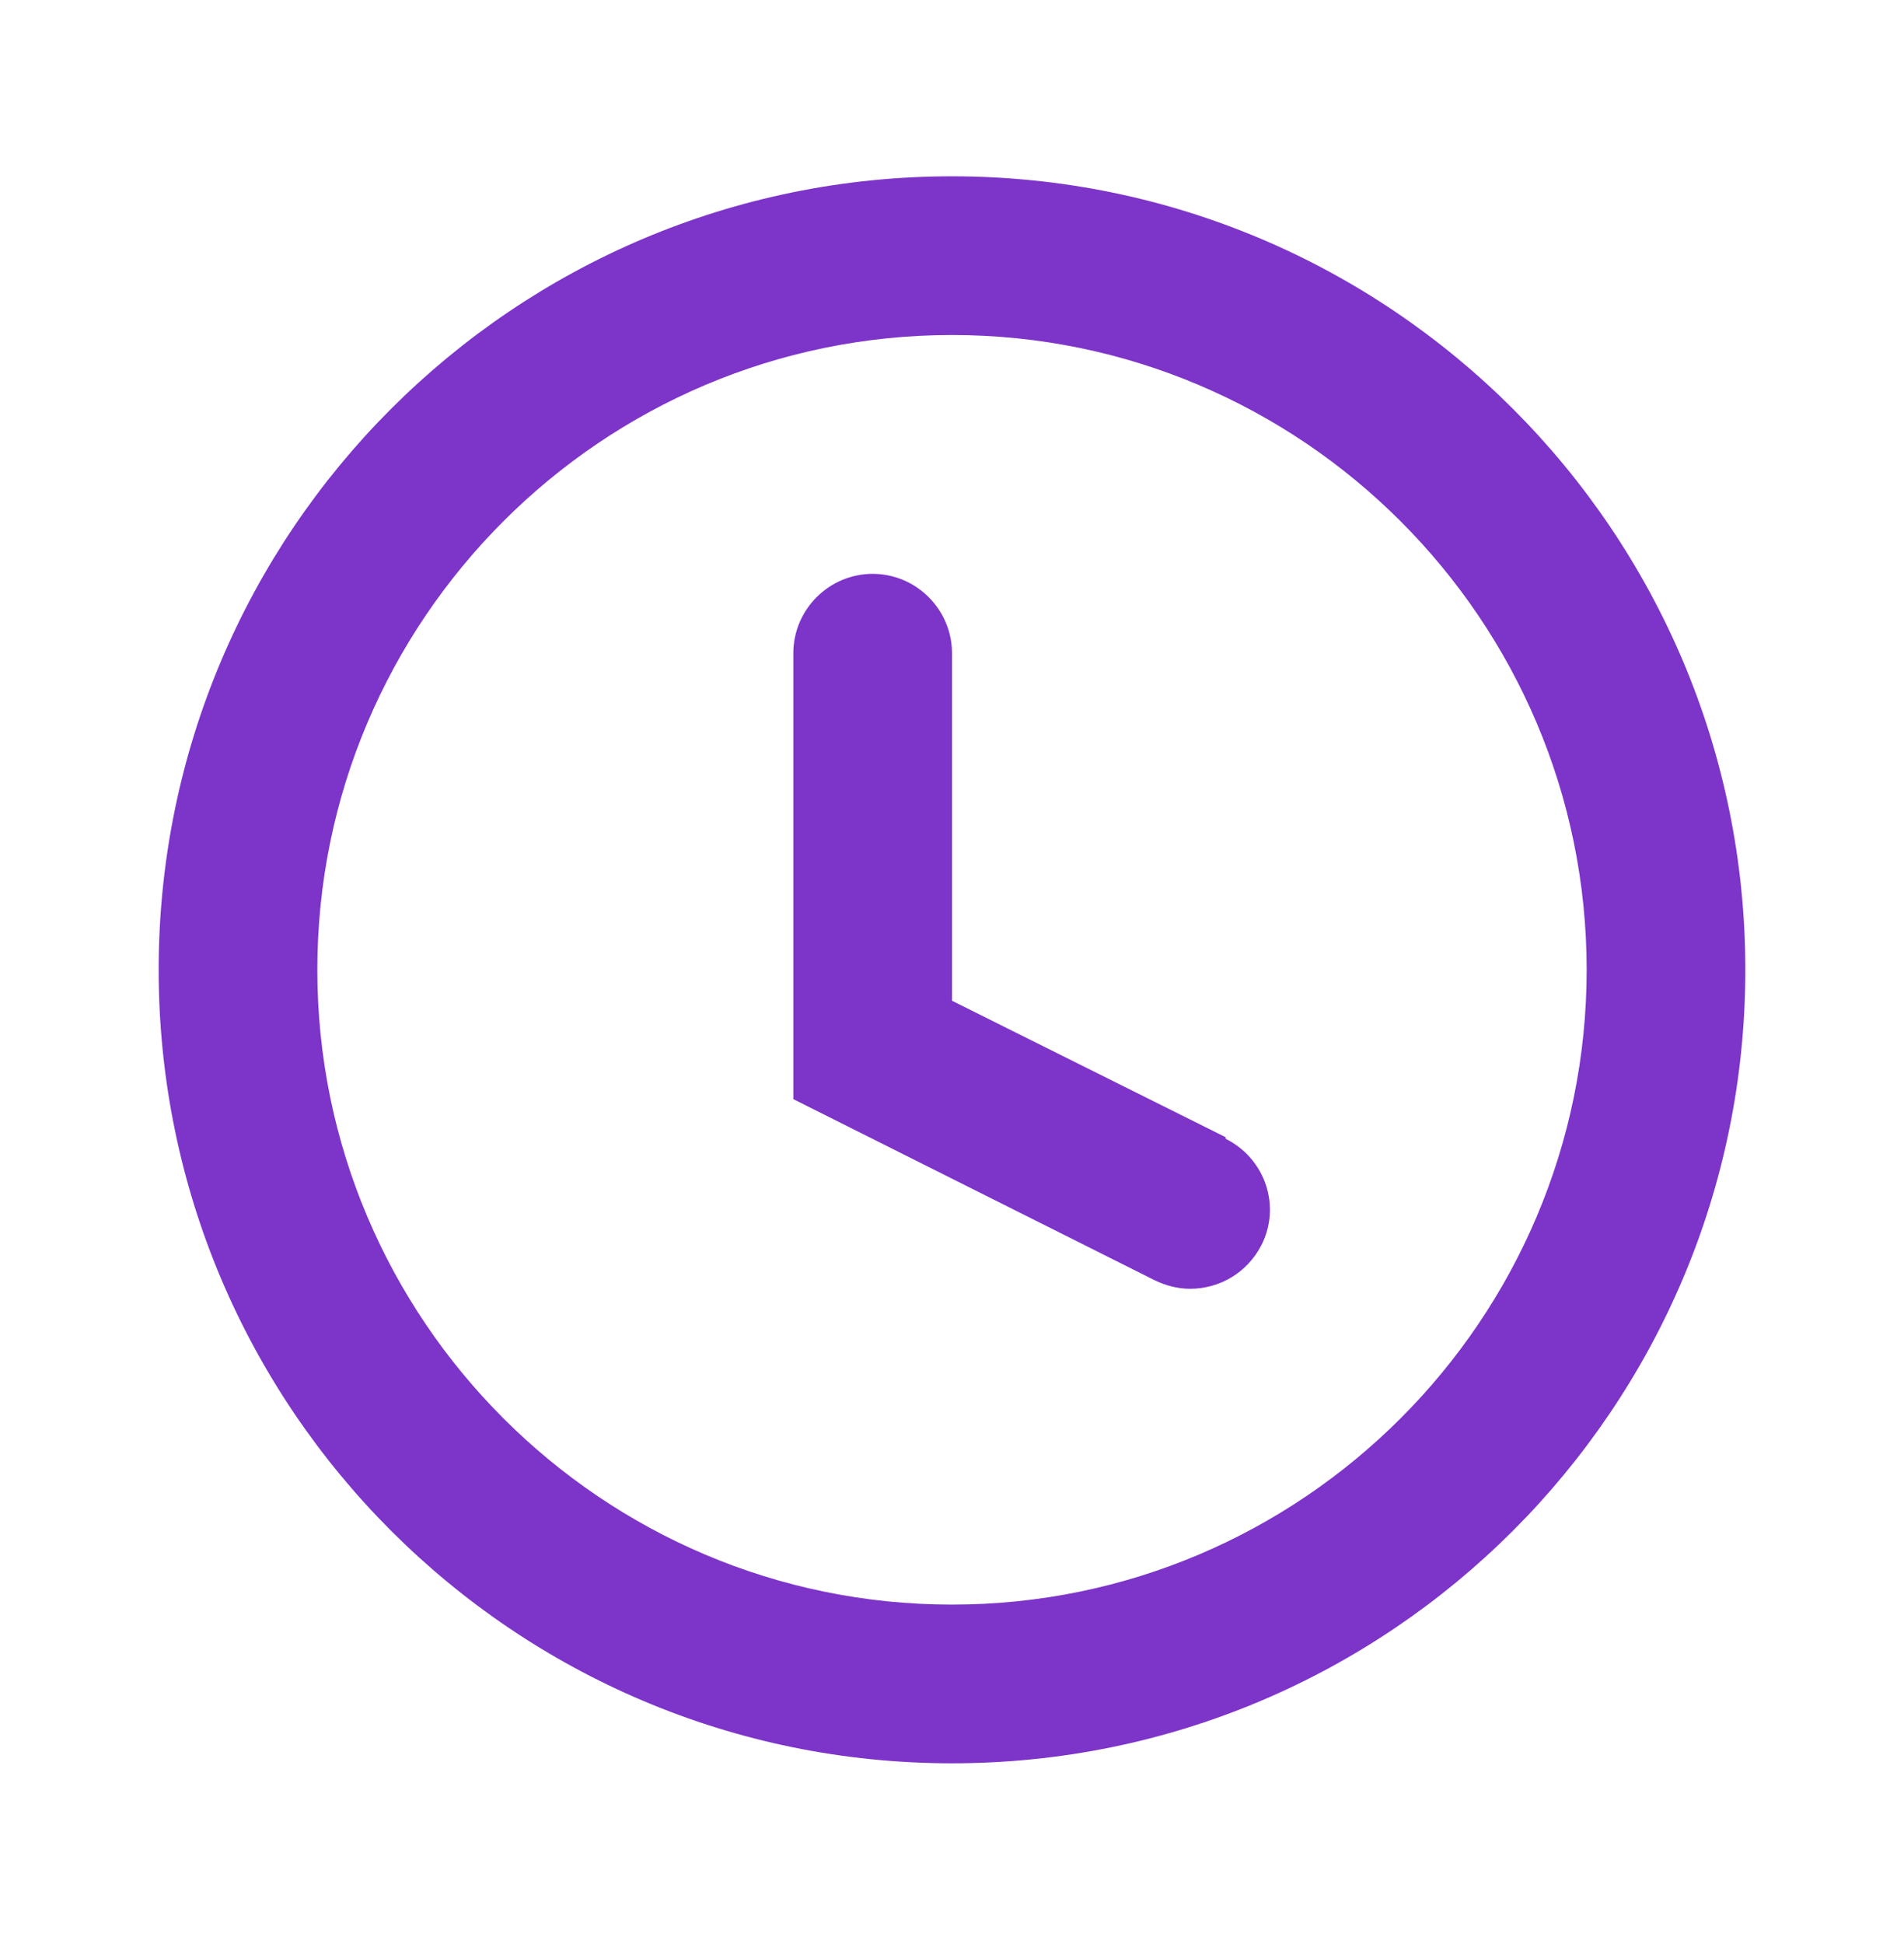
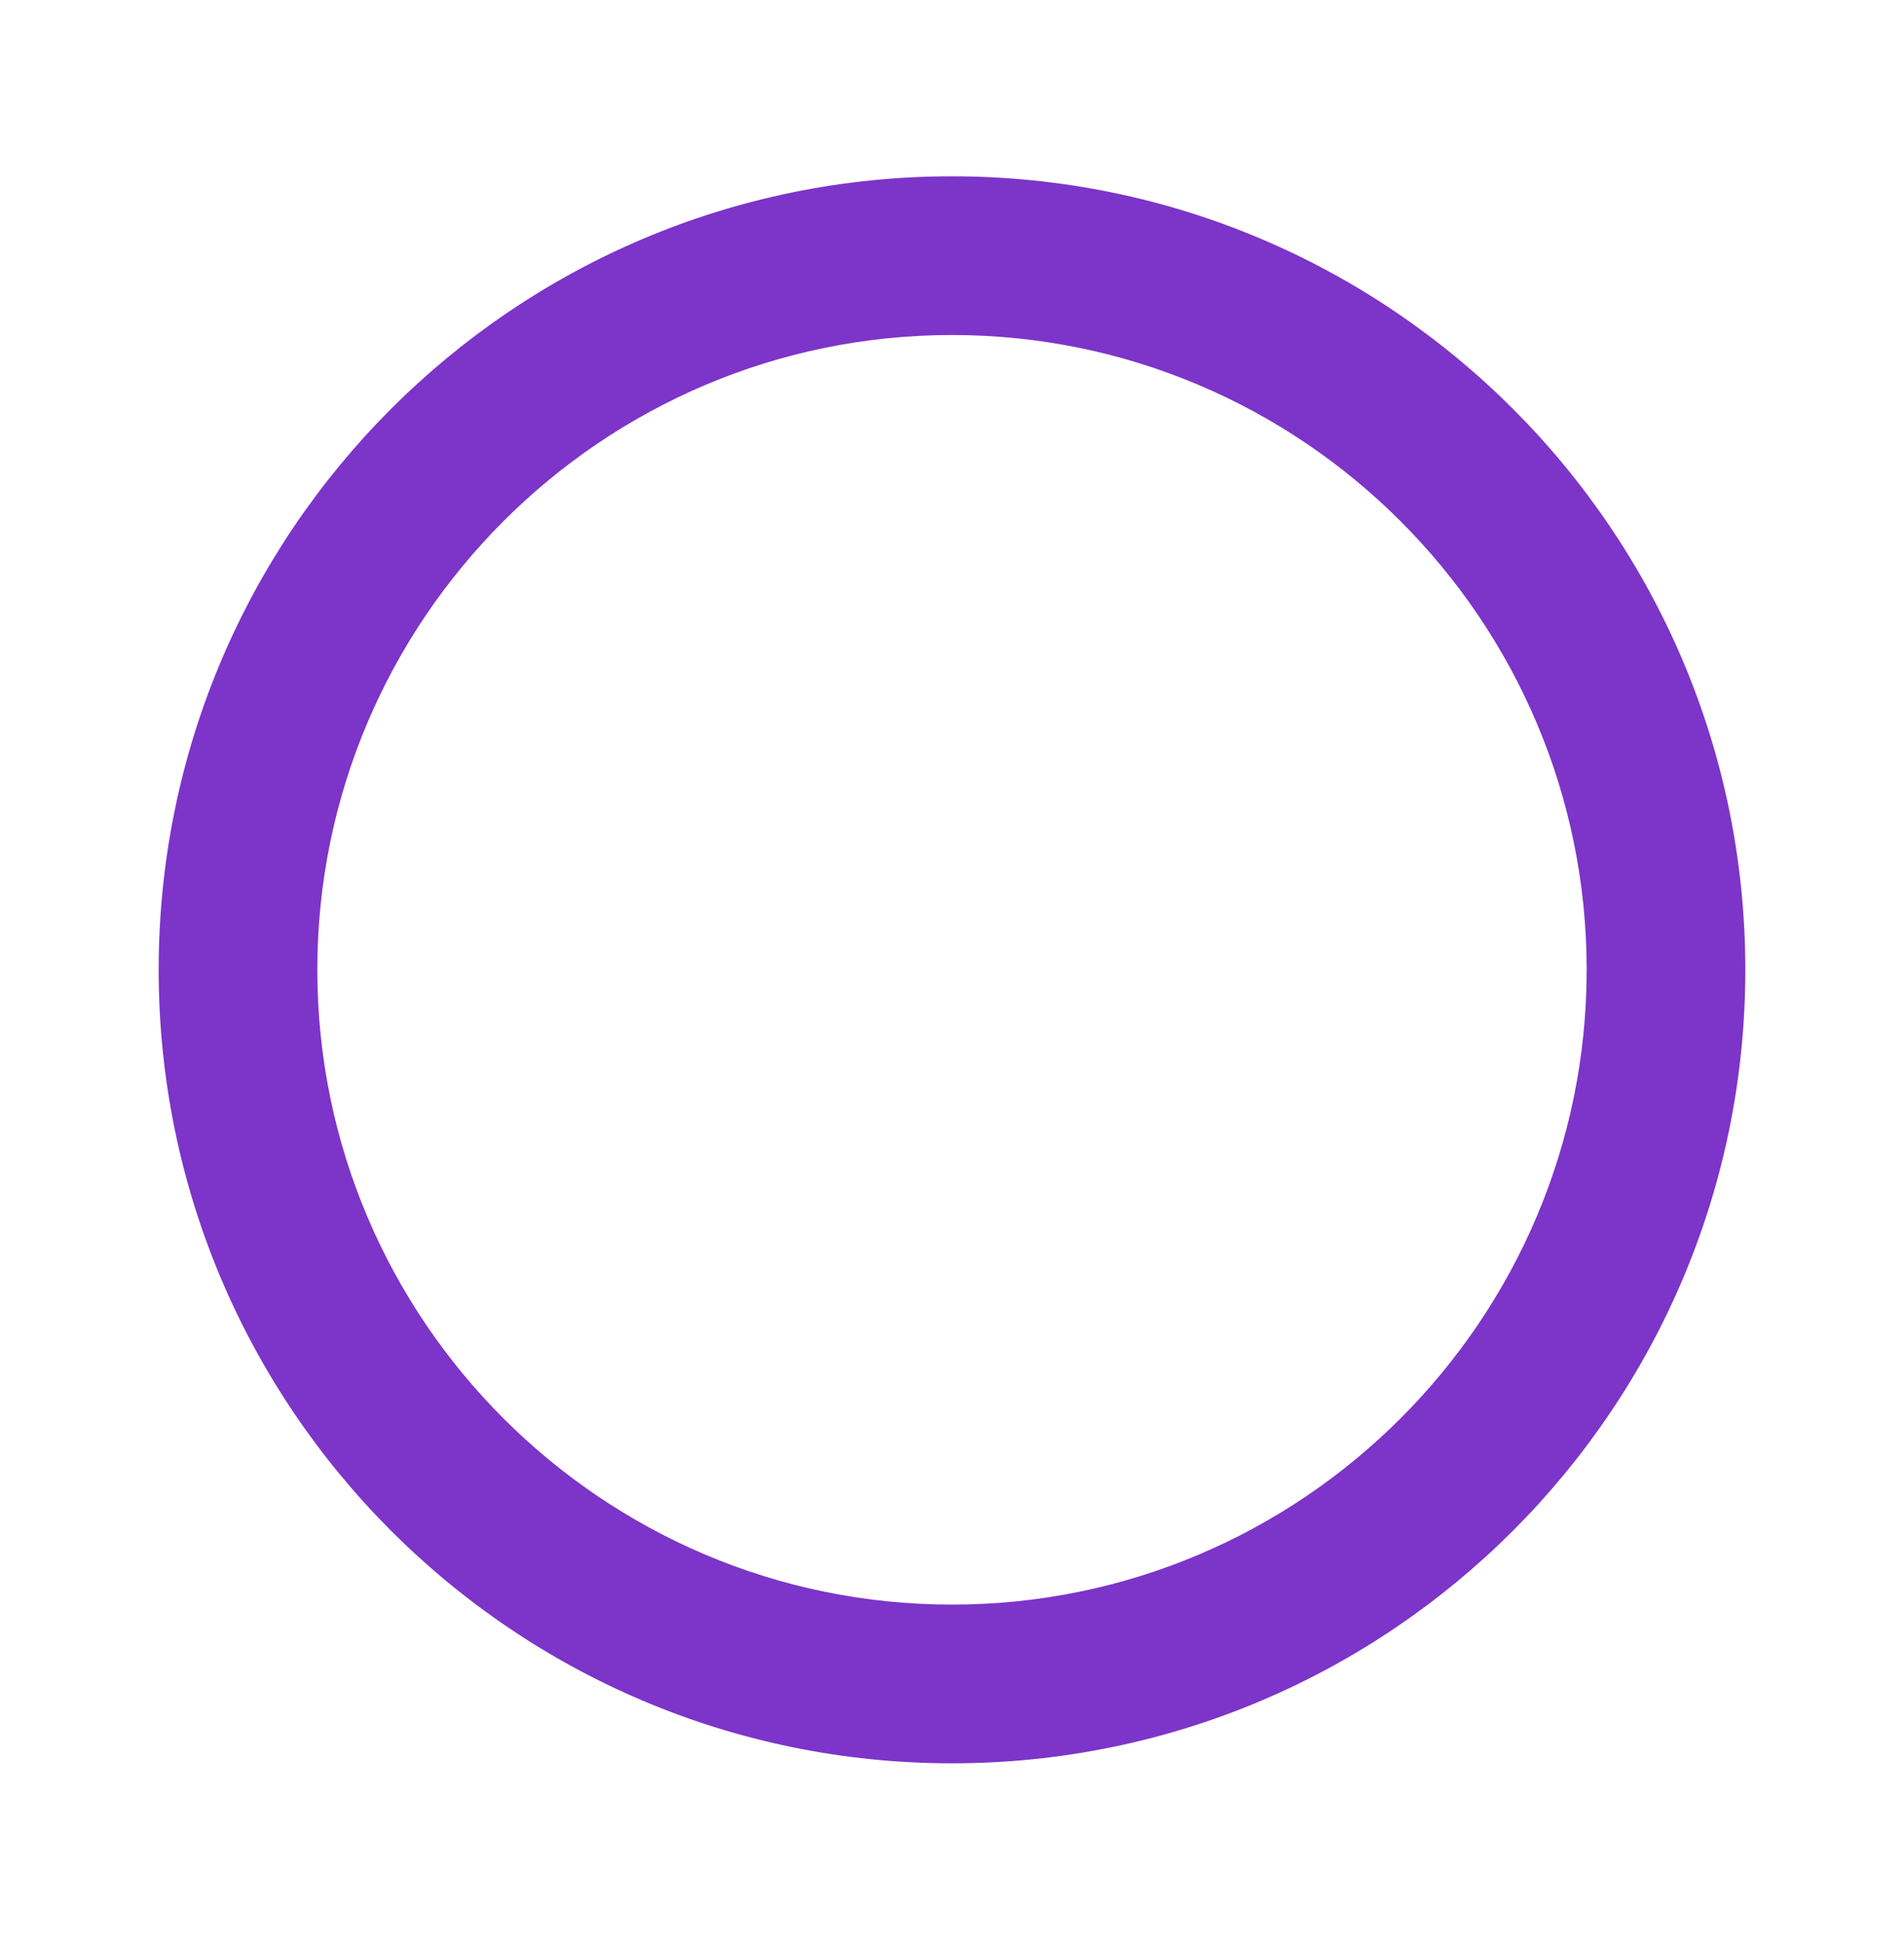
<svg xmlns="http://www.w3.org/2000/svg" width="48" height="49" viewBox="0 0 48 49" fill="none">
  <path d="M24 4.444C12.96 4.444 4 13.404 4 24.444C4 35.484 12.96 44.444 24 44.444C35.04 44.444 44 35.484 44 24.444C44 13.404 35.04 4.444 24 4.444ZM24 40.444C15.18 40.444 8 33.264 8 24.444C8 15.624 15.18 8.444 24 8.444C32.82 8.444 40 15.624 40 24.444C40 33.264 32.82 40.444 24 40.444Z" fill="#7D34C9" />
-   <path d="M30.9 28.664L24 25.224V16.464C24 15.364 23.1 14.464 22 14.464C20.9 14.464 20 15.364 20 16.464V27.704L29.1 32.264C29.38 32.404 29.7 32.484 30 32.484C30.74 32.484 31.44 32.084 31.8 31.384C32.3 30.404 31.9 29.204 30.9 28.704V28.664Z" fill="#7D34C9" />
</svg>